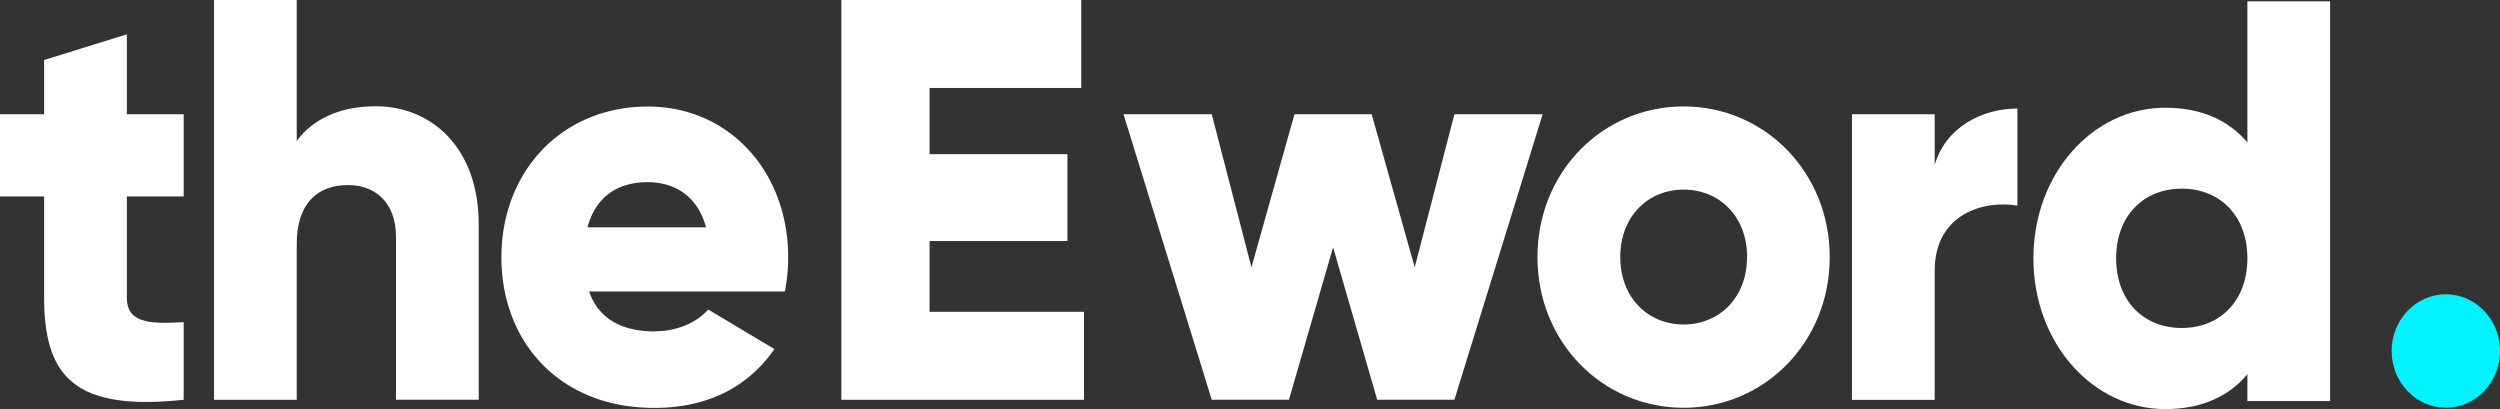
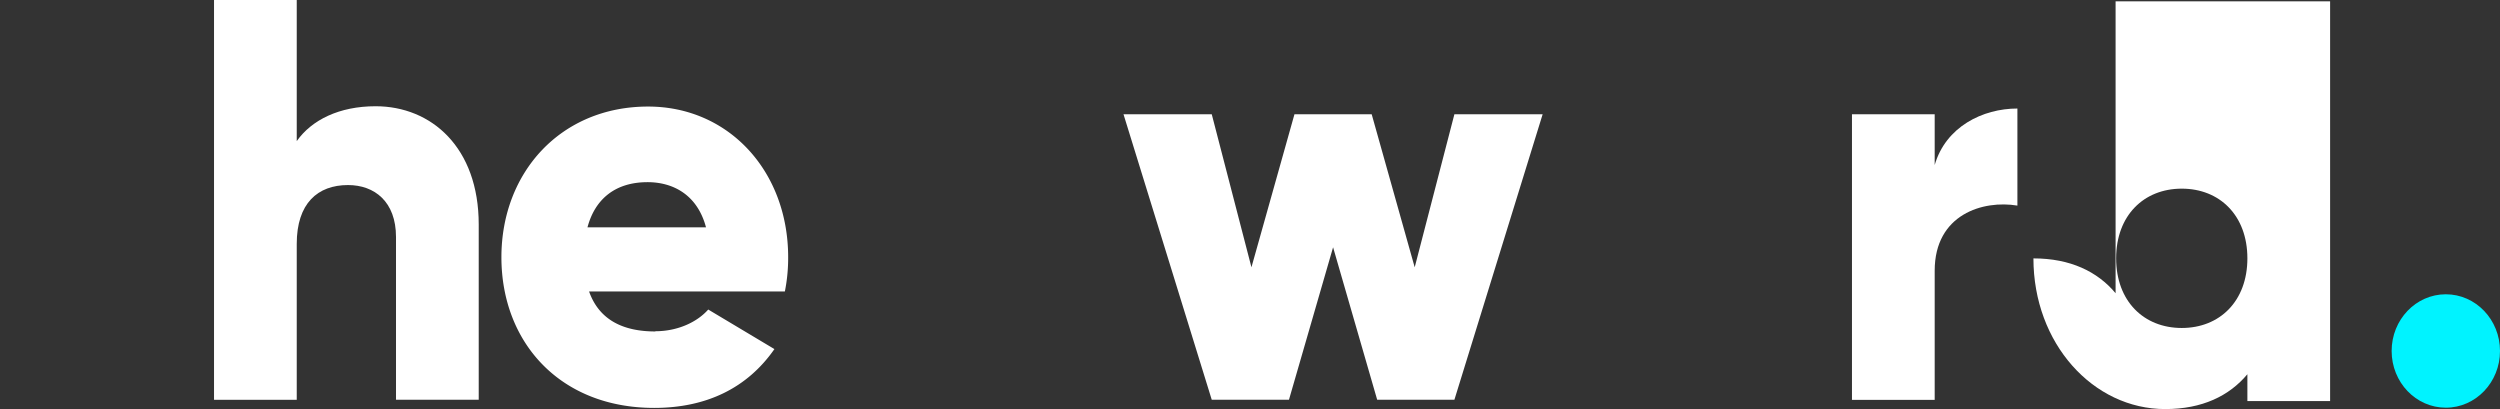
<svg xmlns="http://www.w3.org/2000/svg" id="Layer_1" data-name="Layer 1" viewBox="0 0 813 133.04">
  <rect x="0" y="0" width="813" height="133.04" fill="#333333" stroke="none" />
  <defs>
    <style>.cls-1{fill:#fff;}.cls-2{fill:#00f3ff;}</style>
  </defs>
-   <path class="cls-1" d="M134.75,172.37v32.87c0,8,6.64,8.73,18.48,8v25.25c-35.16,3.72-45.38-7.24-45.38-33.24V172.37H93.5V145.63h14.35V128l26.9-8.36v26h18.48v26.74Z" transform="translate(-93.5 -108.48)" />
  <path class="cls-1" d="M249.18,181.47v57h-26.9V185.56c0-11.52-7-16.9-15.61-16.9-9.86,0-16.67,5.94-16.67,19.12v50.71H163.1v-130H190v45.88c4.85-6.88,13.81-11.34,25.64-11.34,18.12,0,33.54,13.38,33.54,38.45" transform="translate(-93.5 -108.48)" />
  <path class="cls-1" d="M323.09,182.4c-2.86-10.77-10.93-14.68-19-14.68-10.22,0-17,5.21-19.54,14.68Zm-16.5,33.8c7.36,0,13.64-3,17.23-7.06L345.34,222c-8.79,12.63-22.06,19.13-39.1,19.13-30.67,0-49.68-21.36-49.68-49s19.36-49,47.7-49c26.19,0,45.55,21,45.55,49a55.7,55.7,0,0,1-1.07,11.14H285.07c3.41,9.66,11.66,13,21.52,13" transform="translate(-93.5 -108.48)" />
-   <polygon class="cls-1" points="352.51 101.4 352.51 130.01 273.6 130.01 273.6 0 351.62 0 351.62 28.6 302.29 28.6 302.29 50.14 347.13 50.14 347.13 78.38 302.29 78.38 302.29 101.4 352.51 101.4" />
  <polygon class="cls-1" points="501.67 37.15 472.97 130 447.86 130 433.52 80.42 419.17 130 394.06 130 365.36 37.15 394.06 37.15 406.97 86.92 420.96 37.15 446.07 37.15 460.06 86.92 472.97 37.15 501.67 37.15" />
-   <path class="cls-1" d="M661.66,192.06c0-13.19-9-21.92-20.63-21.92s-20.62,8.73-20.62,21.92S629.37,214,641,214s20.63-8.73,20.63-21.91m-68.15,0c0-27.68,21.16-49,47.52-49s47.53,21.36,47.53,49-21.16,49-47.53,49-47.52-21.36-47.52-49" transform="translate(-93.5 -108.48)" />
  <path class="cls-1" d="M749.56,143.77v31.57c-11.11-1.86-26.9,2.79-26.9,21.18v42h-26.9V145.63h26.9v16.52c3.59-12.44,15.61-18.38,26.9-18.38" transform="translate(-93.5 -108.48)" />
-   <path class="cls-1" d="M824.35,192.49c0-13.93-9-22.66-21.34-22.66s-21.34,8.73-21.34,22.66,9,22.65,21.34,22.65,21.34-8.72,21.34-22.65m26.9-83.58v130h-26.9v-8.73c-5.91,7.06-14.7,11.33-26.72,11.33-23.49,0-42.86-21.36-42.86-49s19.37-49,42.86-49c12,0,20.81,4.27,26.72,11.32V108.91Z" transform="translate(-93.5 -108.48)" />
+   <path class="cls-1" d="M824.35,192.49c0-13.93-9-22.66-21.34-22.66s-21.34,8.73-21.34,22.66,9,22.65,21.34,22.65,21.34-8.72,21.34-22.65m26.9-83.58v130h-26.9v-8.73c-5.91,7.06-14.7,11.33-26.72,11.33-23.49,0-42.86-21.36-42.86-49c12,0,20.81,4.27,26.72,11.32V108.91Z" transform="translate(-93.5 -108.48)" />
  <ellipse class="cls-2" cx="795.38" cy="114.14" rx="17.62" ry="18.44" />
</svg>